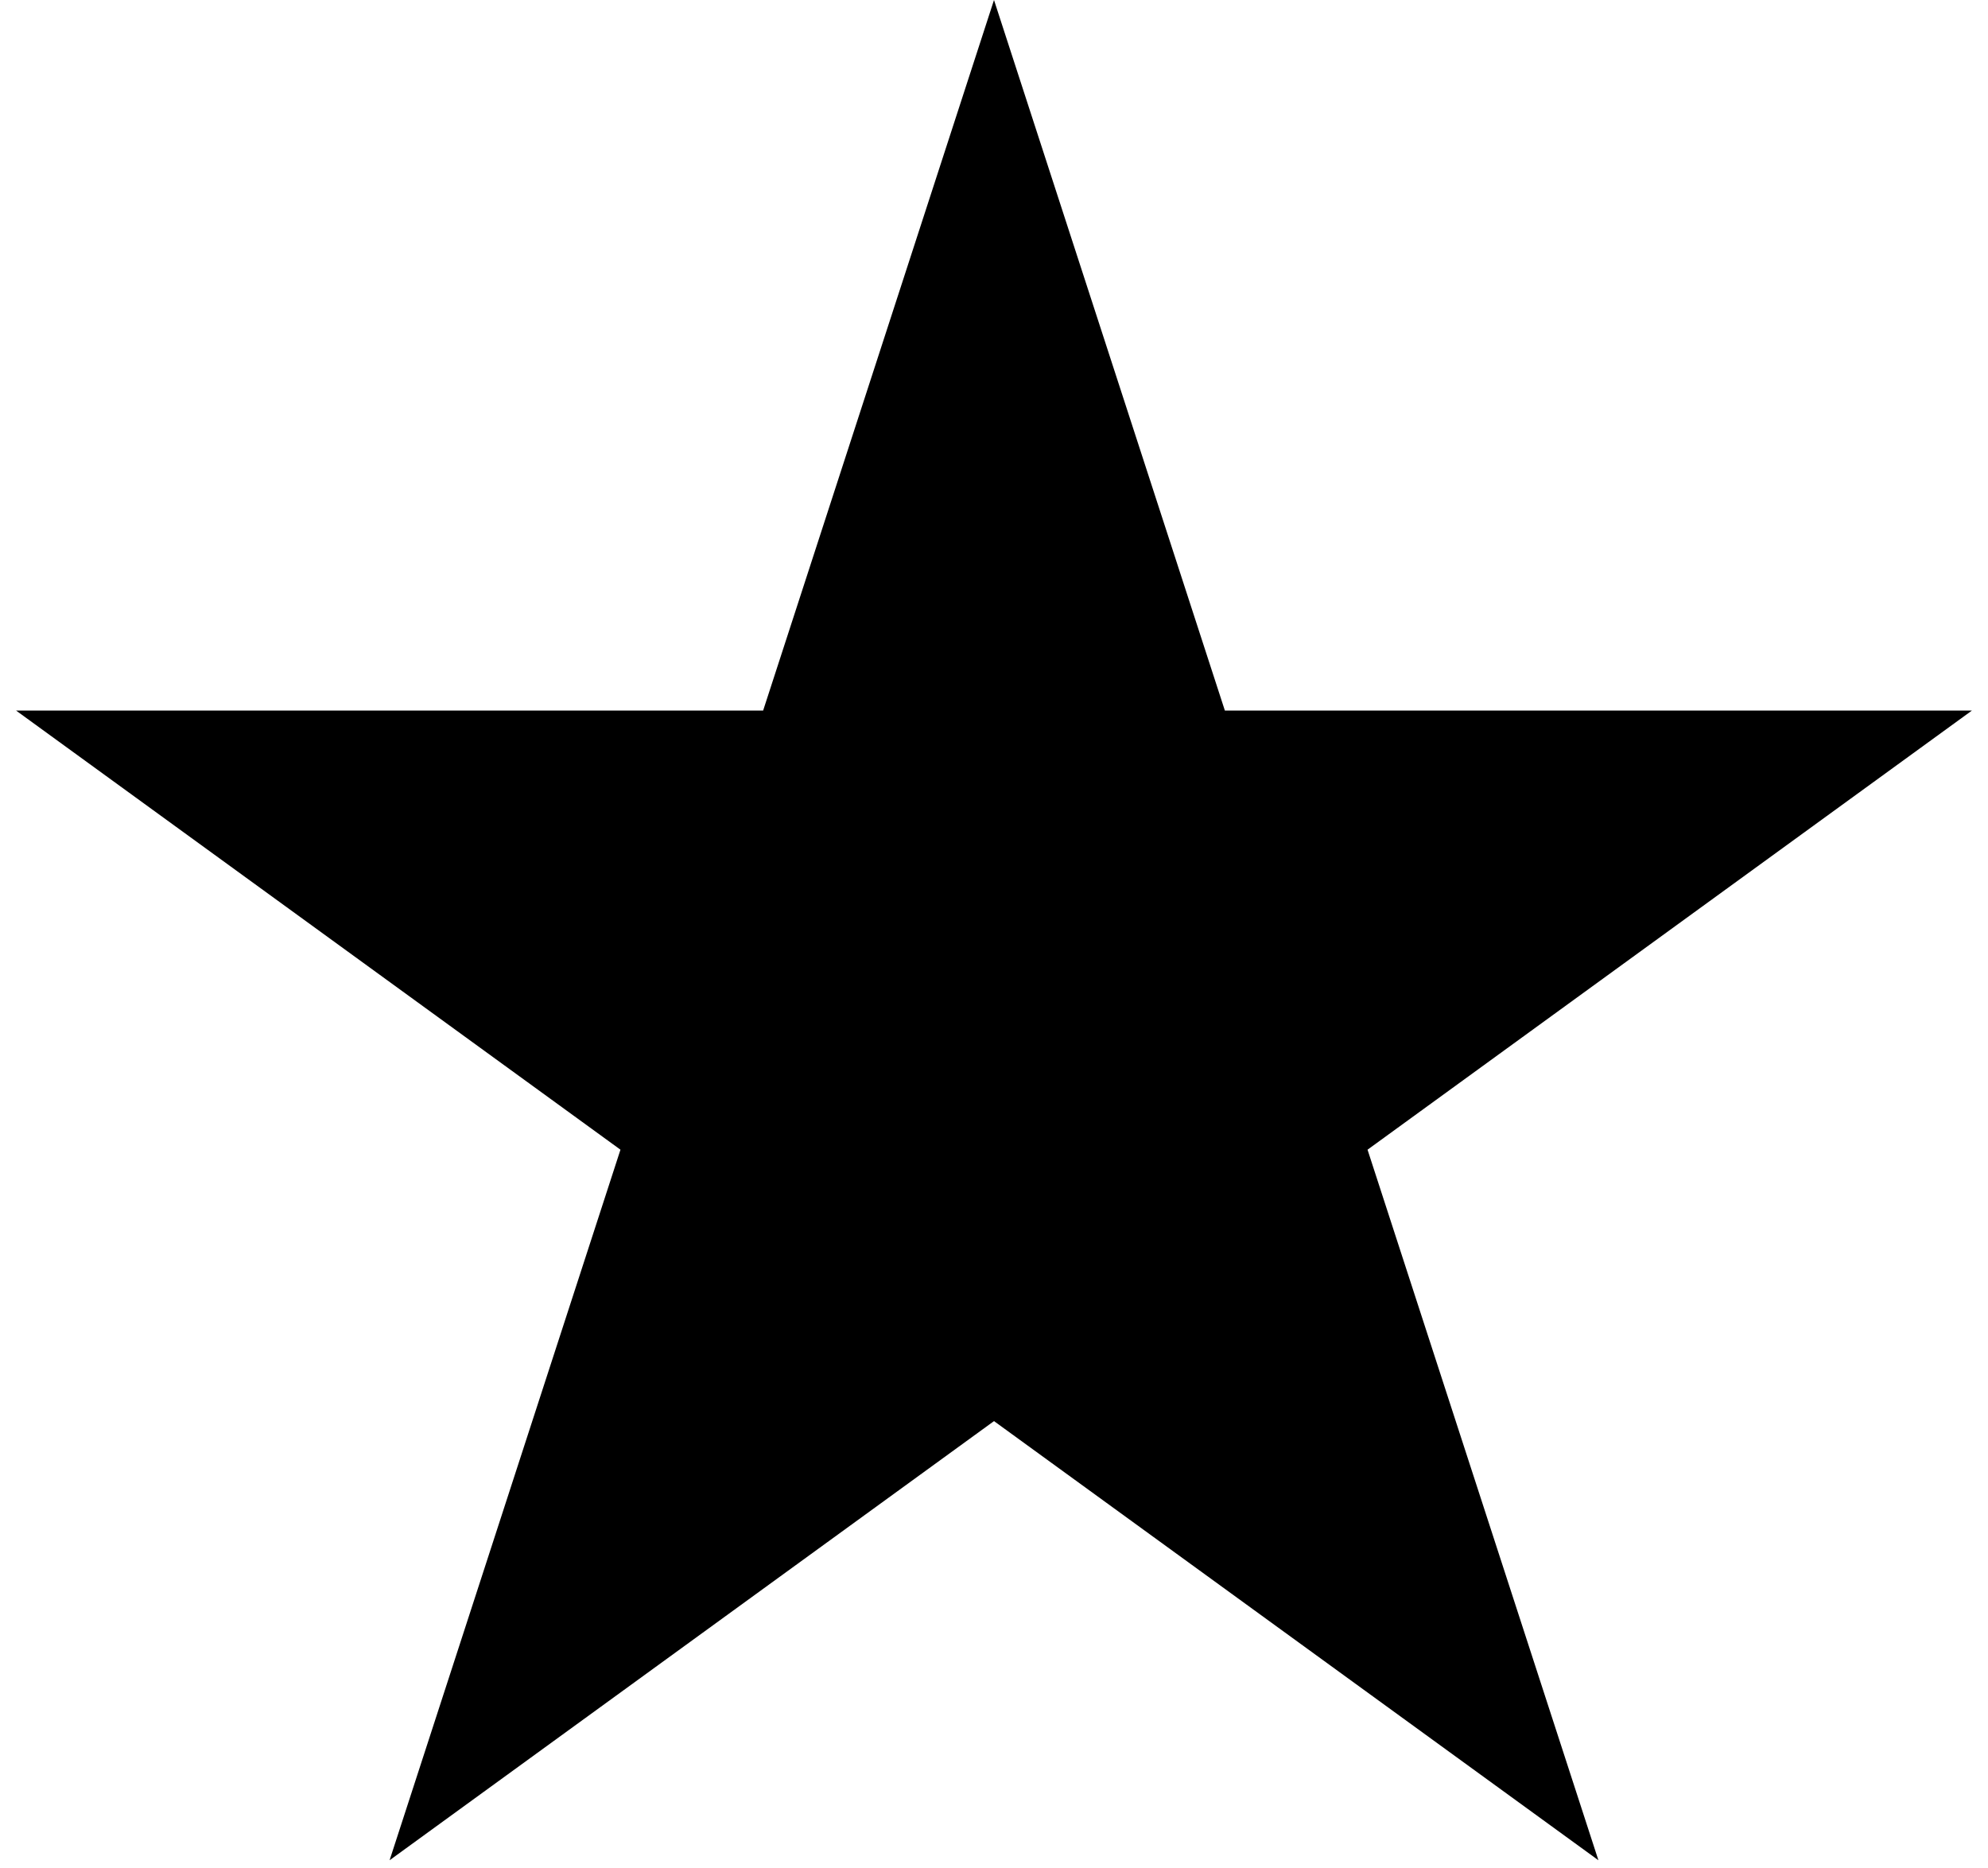
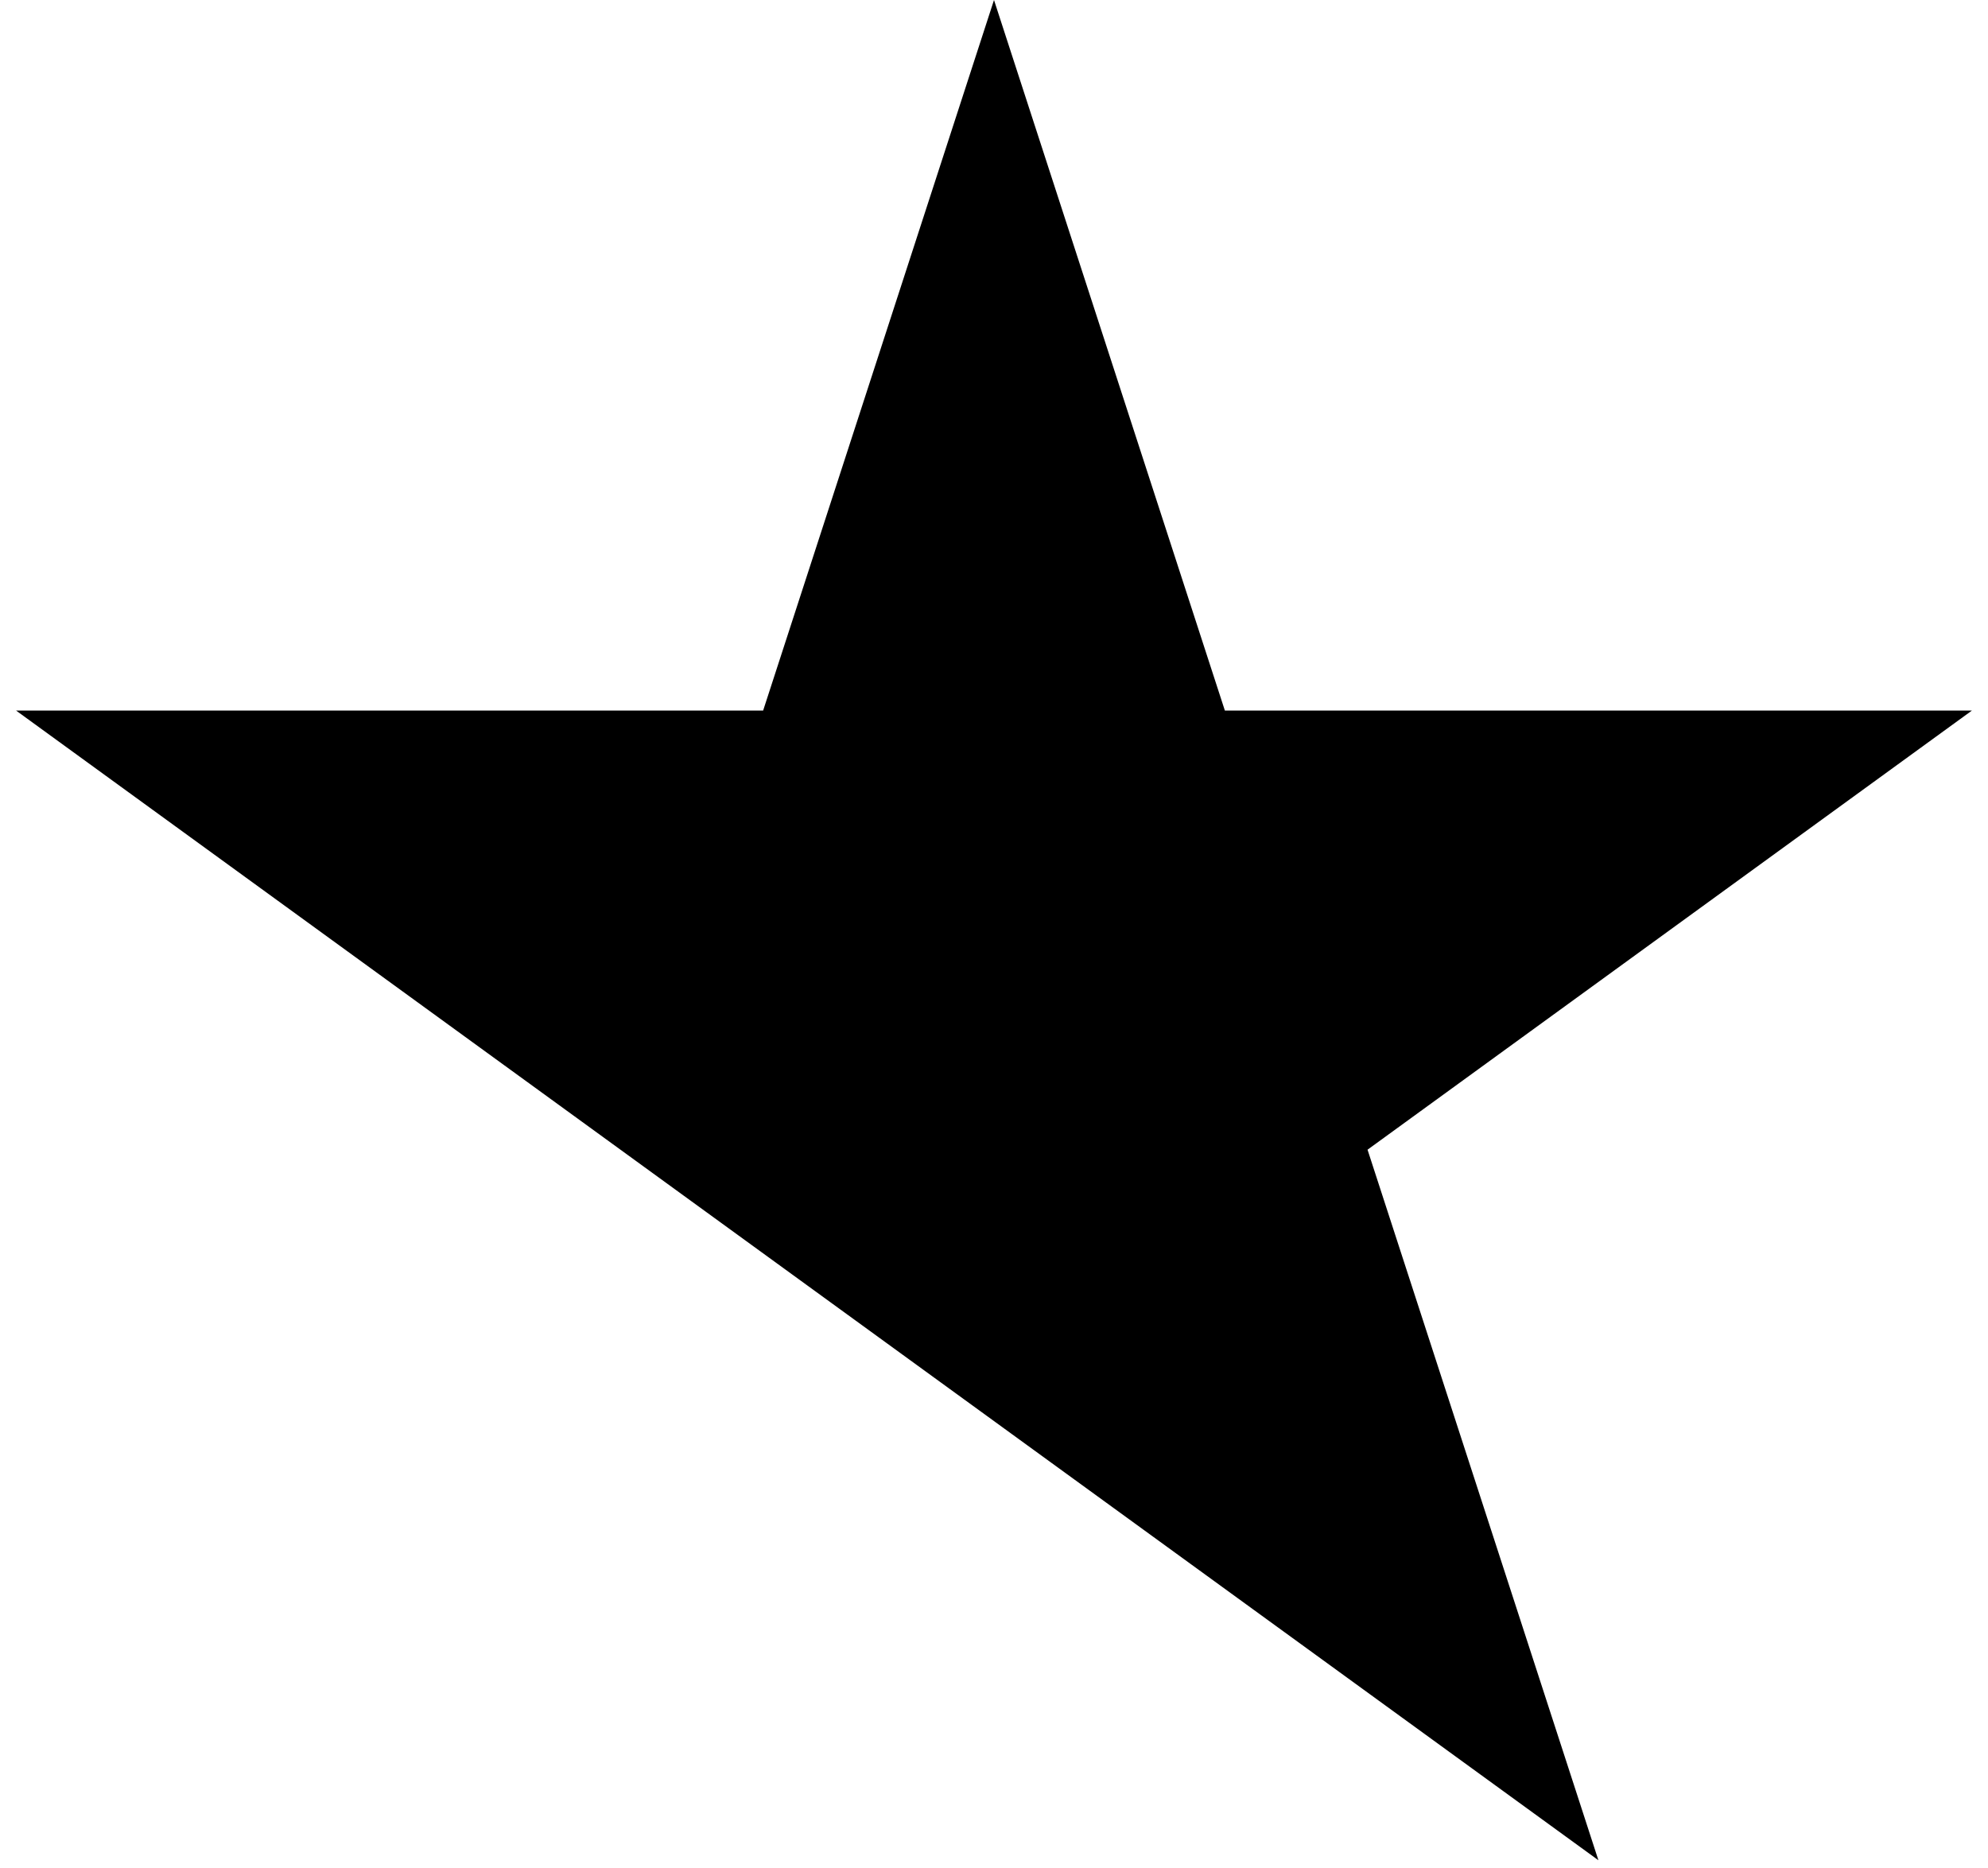
<svg xmlns="http://www.w3.org/2000/svg" width="116" height="109" viewBox="0 0 116 109" fill="none">
-   <path d="M58 0L71.471 41.459H115.063L79.796 67.082L93.267 108.541L58 82.918L22.733 108.541L36.204 67.082L0.937 41.459H44.529L58 0Z" fill="black" />
+   <path d="M58 0L71.471 41.459H115.063L79.796 67.082L93.267 108.541L58 82.918L36.204 67.082L0.937 41.459H44.529L58 0Z" fill="black" />
</svg>